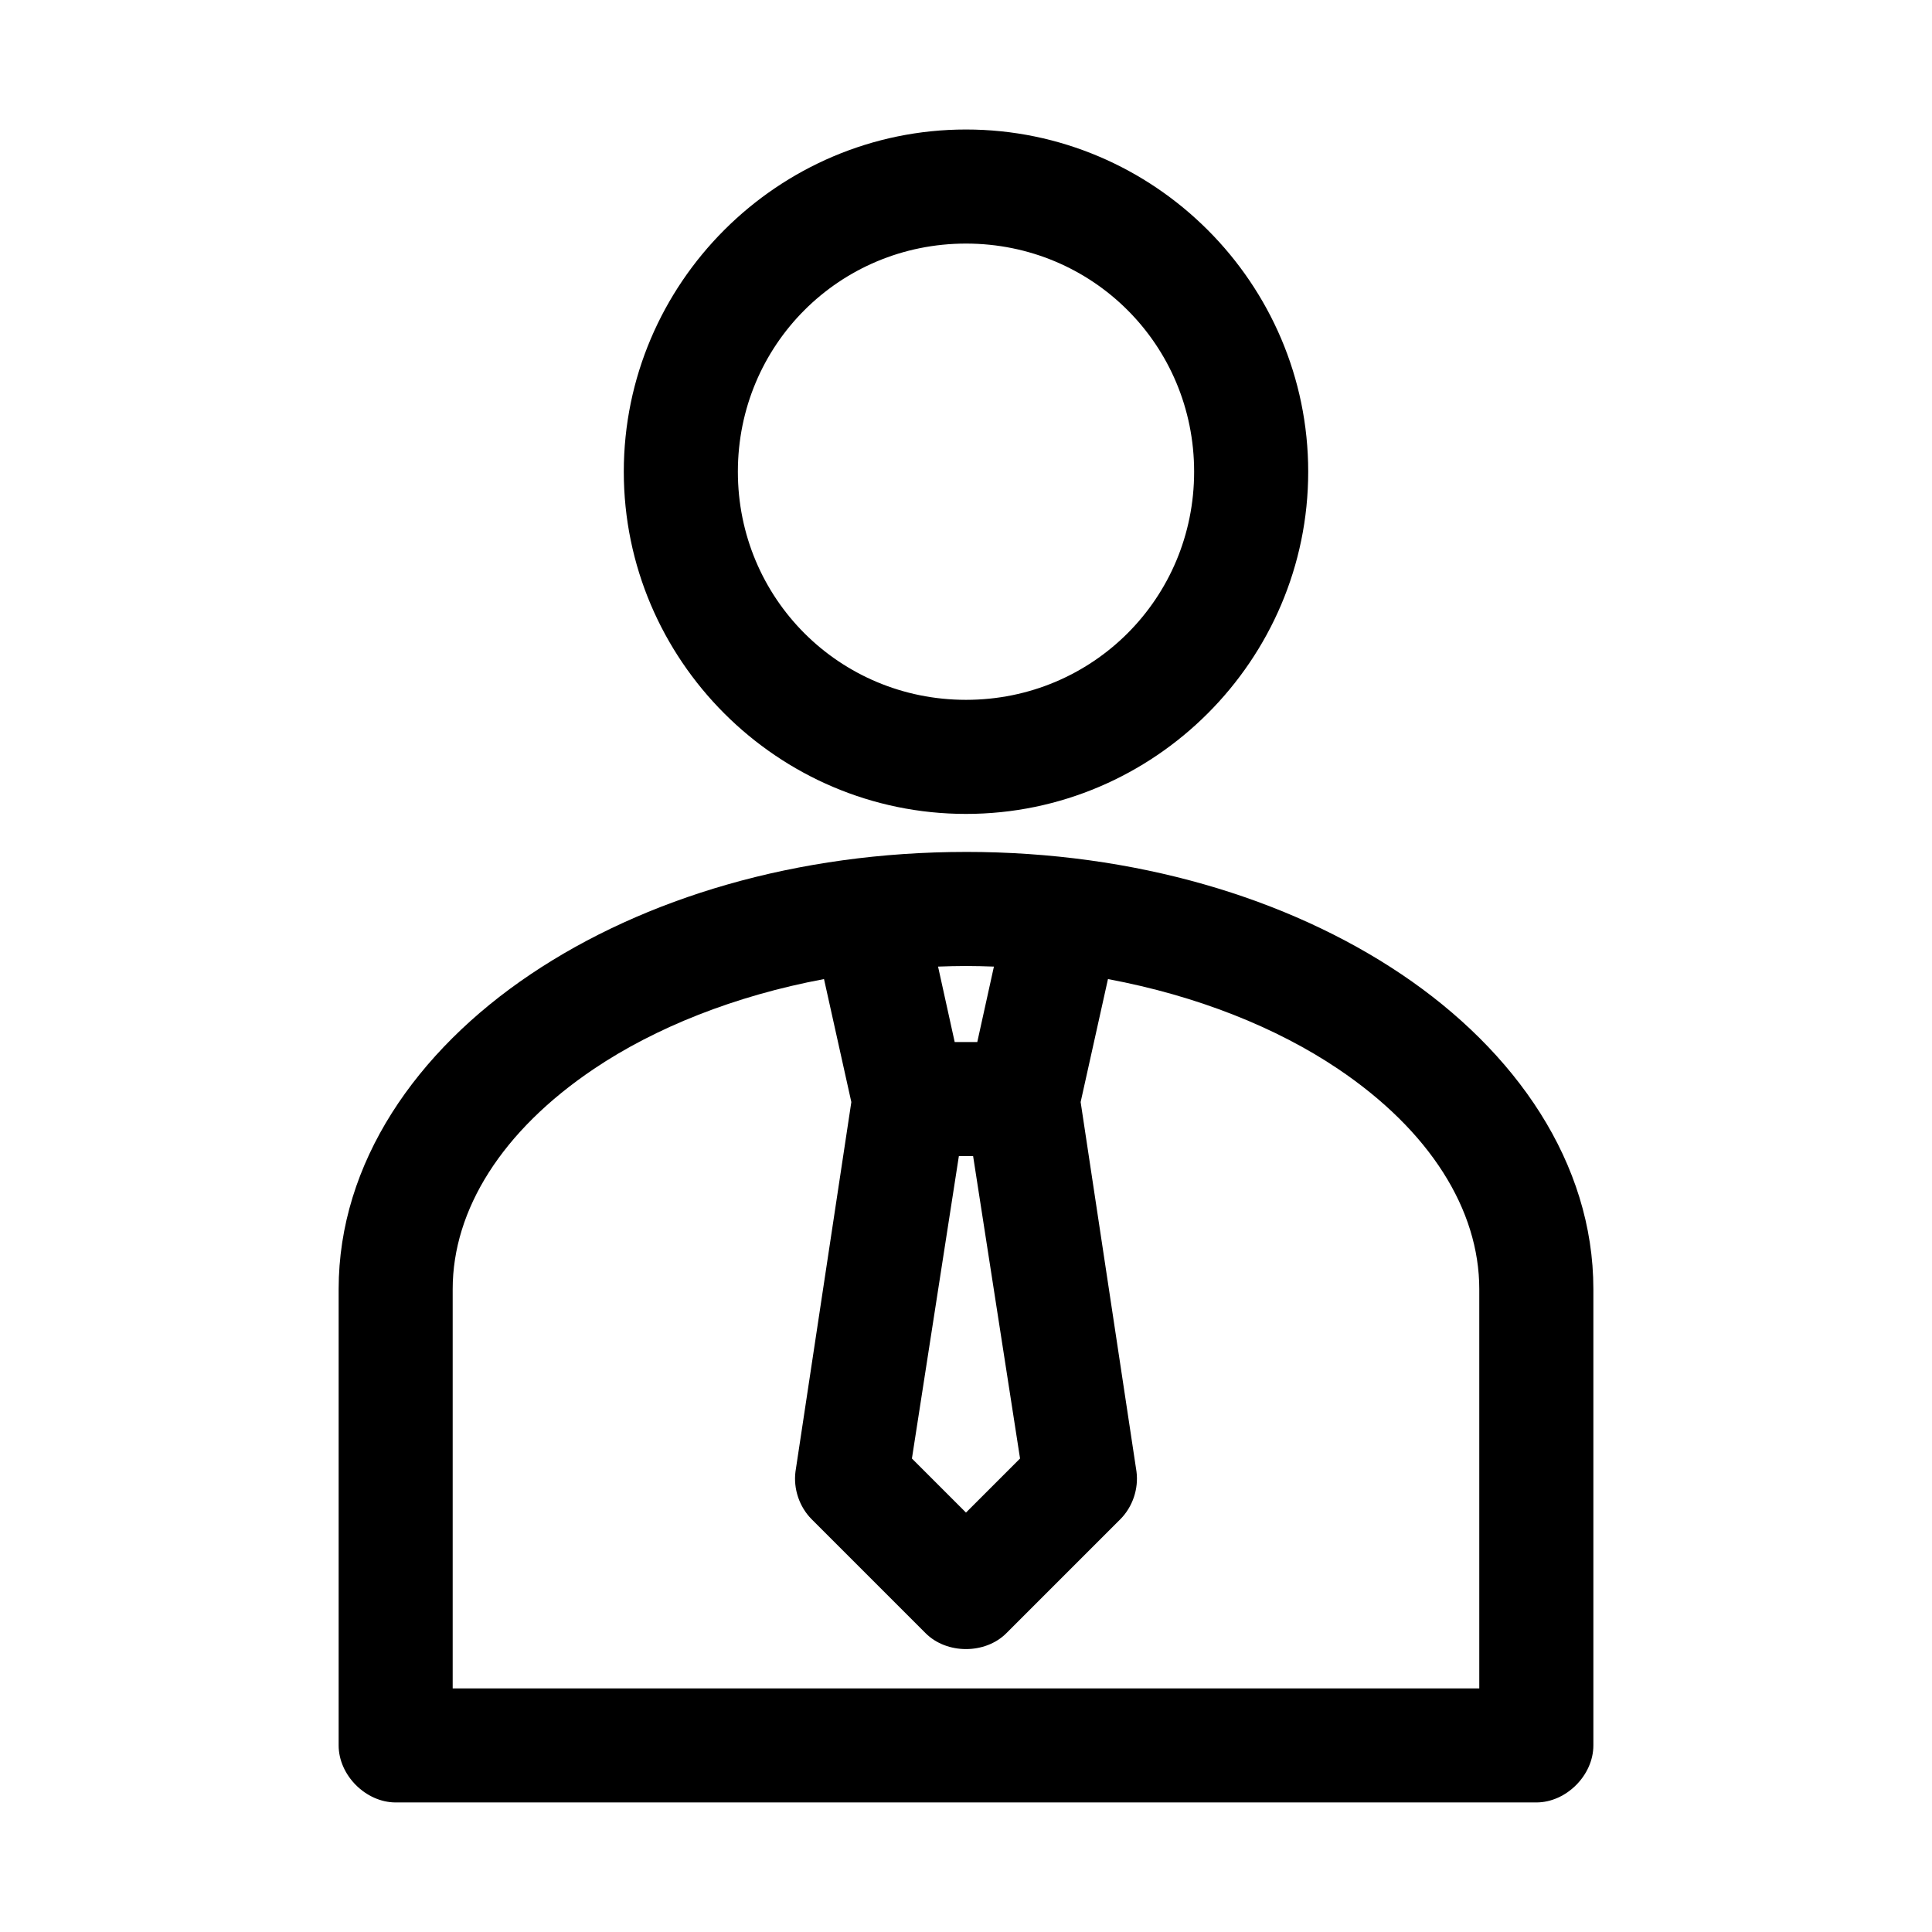
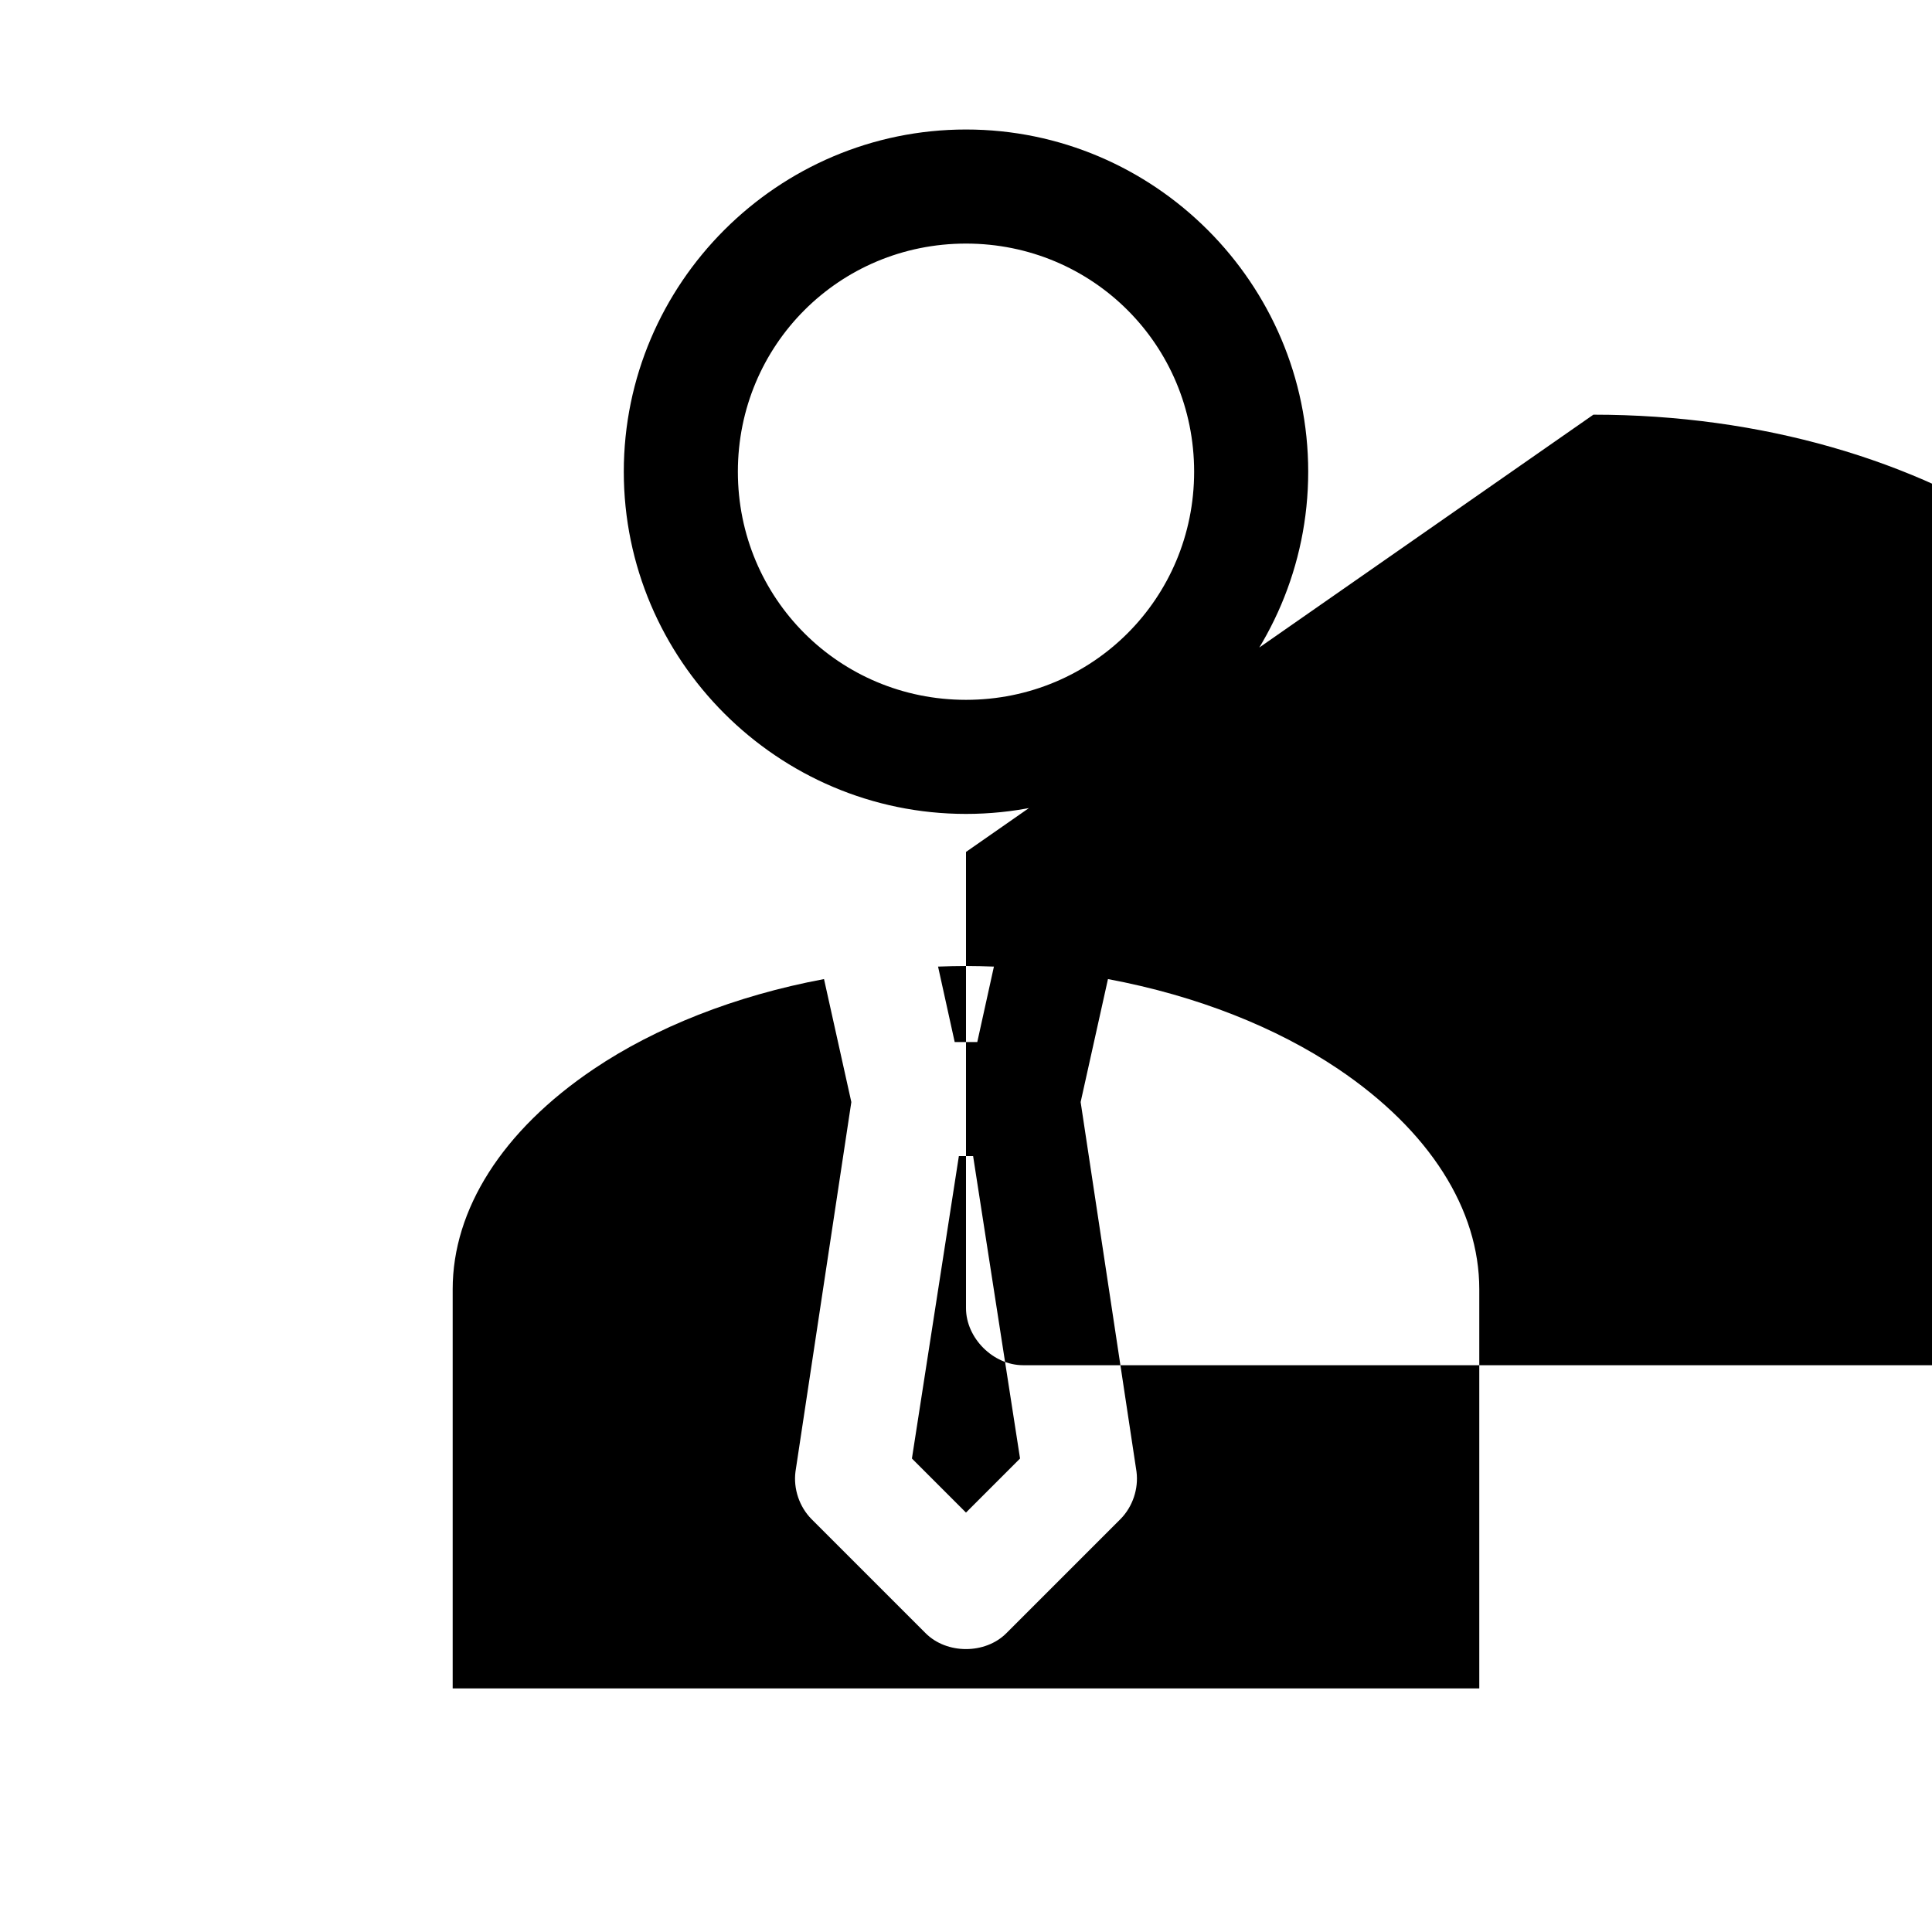
<svg xmlns="http://www.w3.org/2000/svg" fill="#000000" width="800px" height="800px" version="1.1" viewBox="144 144 512 512">
-   <path d="m400 178.32c-49.906 0-90.688 40.781-90.688 90.688s40.781 90.688 90.688 90.688 90.688-40.781 90.688-90.688-40.781-90.688-90.688-90.688zm0 30.23c33.57 0 60.457 26.887 60.457 60.457 0 33.57-26.887 60.457-60.457 60.457s-60.457-26.887-60.457-60.457c0-33.57 26.887-60.457 60.457-60.457zm0 161.22c-44.645 0-85.164 12.102-115.4 32.434-30.242 20.328-50.855 49.926-50.855 83.438v120.91c0 7.914 7.199 15.113 15.113 15.113h302.29c7.914 0 15.113-7.199 15.113-15.113v-120.91c0-33.512-20.613-63.109-50.852-83.445-30.242-20.328-70.758-32.43-115.4-32.43zm0 30.23c2.496 0 4.938 0.07 7.398 0.156l-4.41 19.996h-5.984l-4.41-19.996c2.461-0.086 4.902-0.156 7.398-0.156zm-37.629 3.465 7.242 32.59-14.801 97.93c-0.594 4.551 1.023 9.336 4.25 12.594l30.23 30.23c5.598 5.617 15.812 5.617 21.41 0l30.23-30.23c3.231-3.258 4.844-8.047 4.25-12.594l-14.801-97.93 7.242-32.59c23.695 4.434 44.711 12.867 60.93 23.773 24.398 16.402 37.473 37.344 37.473 58.41v105.8h-272.06v-105.8c0-21.07 13.074-42.008 37.473-58.41 16.219-10.906 37.234-19.336 60.93-23.773zm35.738 46.918h3.777l12.438 80.137-14.328 14.328-14.328-14.328z" />
+   <path d="m400 178.32c-49.906 0-90.688 40.781-90.688 90.688s40.781 90.688 90.688 90.688 90.688-40.781 90.688-90.688-40.781-90.688-90.688-90.688zm0 30.23c33.57 0 60.457 26.887 60.457 60.457 0 33.57-26.887 60.457-60.457 60.457s-60.457-26.887-60.457-60.457c0-33.57 26.887-60.457 60.457-60.457zm0 161.22v120.91c0 7.914 7.199 15.113 15.113 15.113h302.29c7.914 0 15.113-7.199 15.113-15.113v-120.91c0-33.512-20.613-63.109-50.852-83.445-30.242-20.328-70.758-32.43-115.4-32.43zm0 30.23c2.496 0 4.938 0.07 7.398 0.156l-4.41 19.996h-5.984l-4.41-19.996c2.461-0.086 4.902-0.156 7.398-0.156zm-37.629 3.465 7.242 32.59-14.801 97.93c-0.594 4.551 1.023 9.336 4.25 12.594l30.23 30.23c5.598 5.617 15.812 5.617 21.41 0l30.23-30.23c3.231-3.258 4.844-8.047 4.25-12.594l-14.801-97.93 7.242-32.59c23.695 4.434 44.711 12.867 60.93 23.773 24.398 16.402 37.473 37.344 37.473 58.41v105.8h-272.06v-105.8c0-21.07 13.074-42.008 37.473-58.41 16.219-10.906 37.234-19.336 60.93-23.773zm35.738 46.918h3.777l12.438 80.137-14.328 14.328-14.328-14.328z" />
</svg>